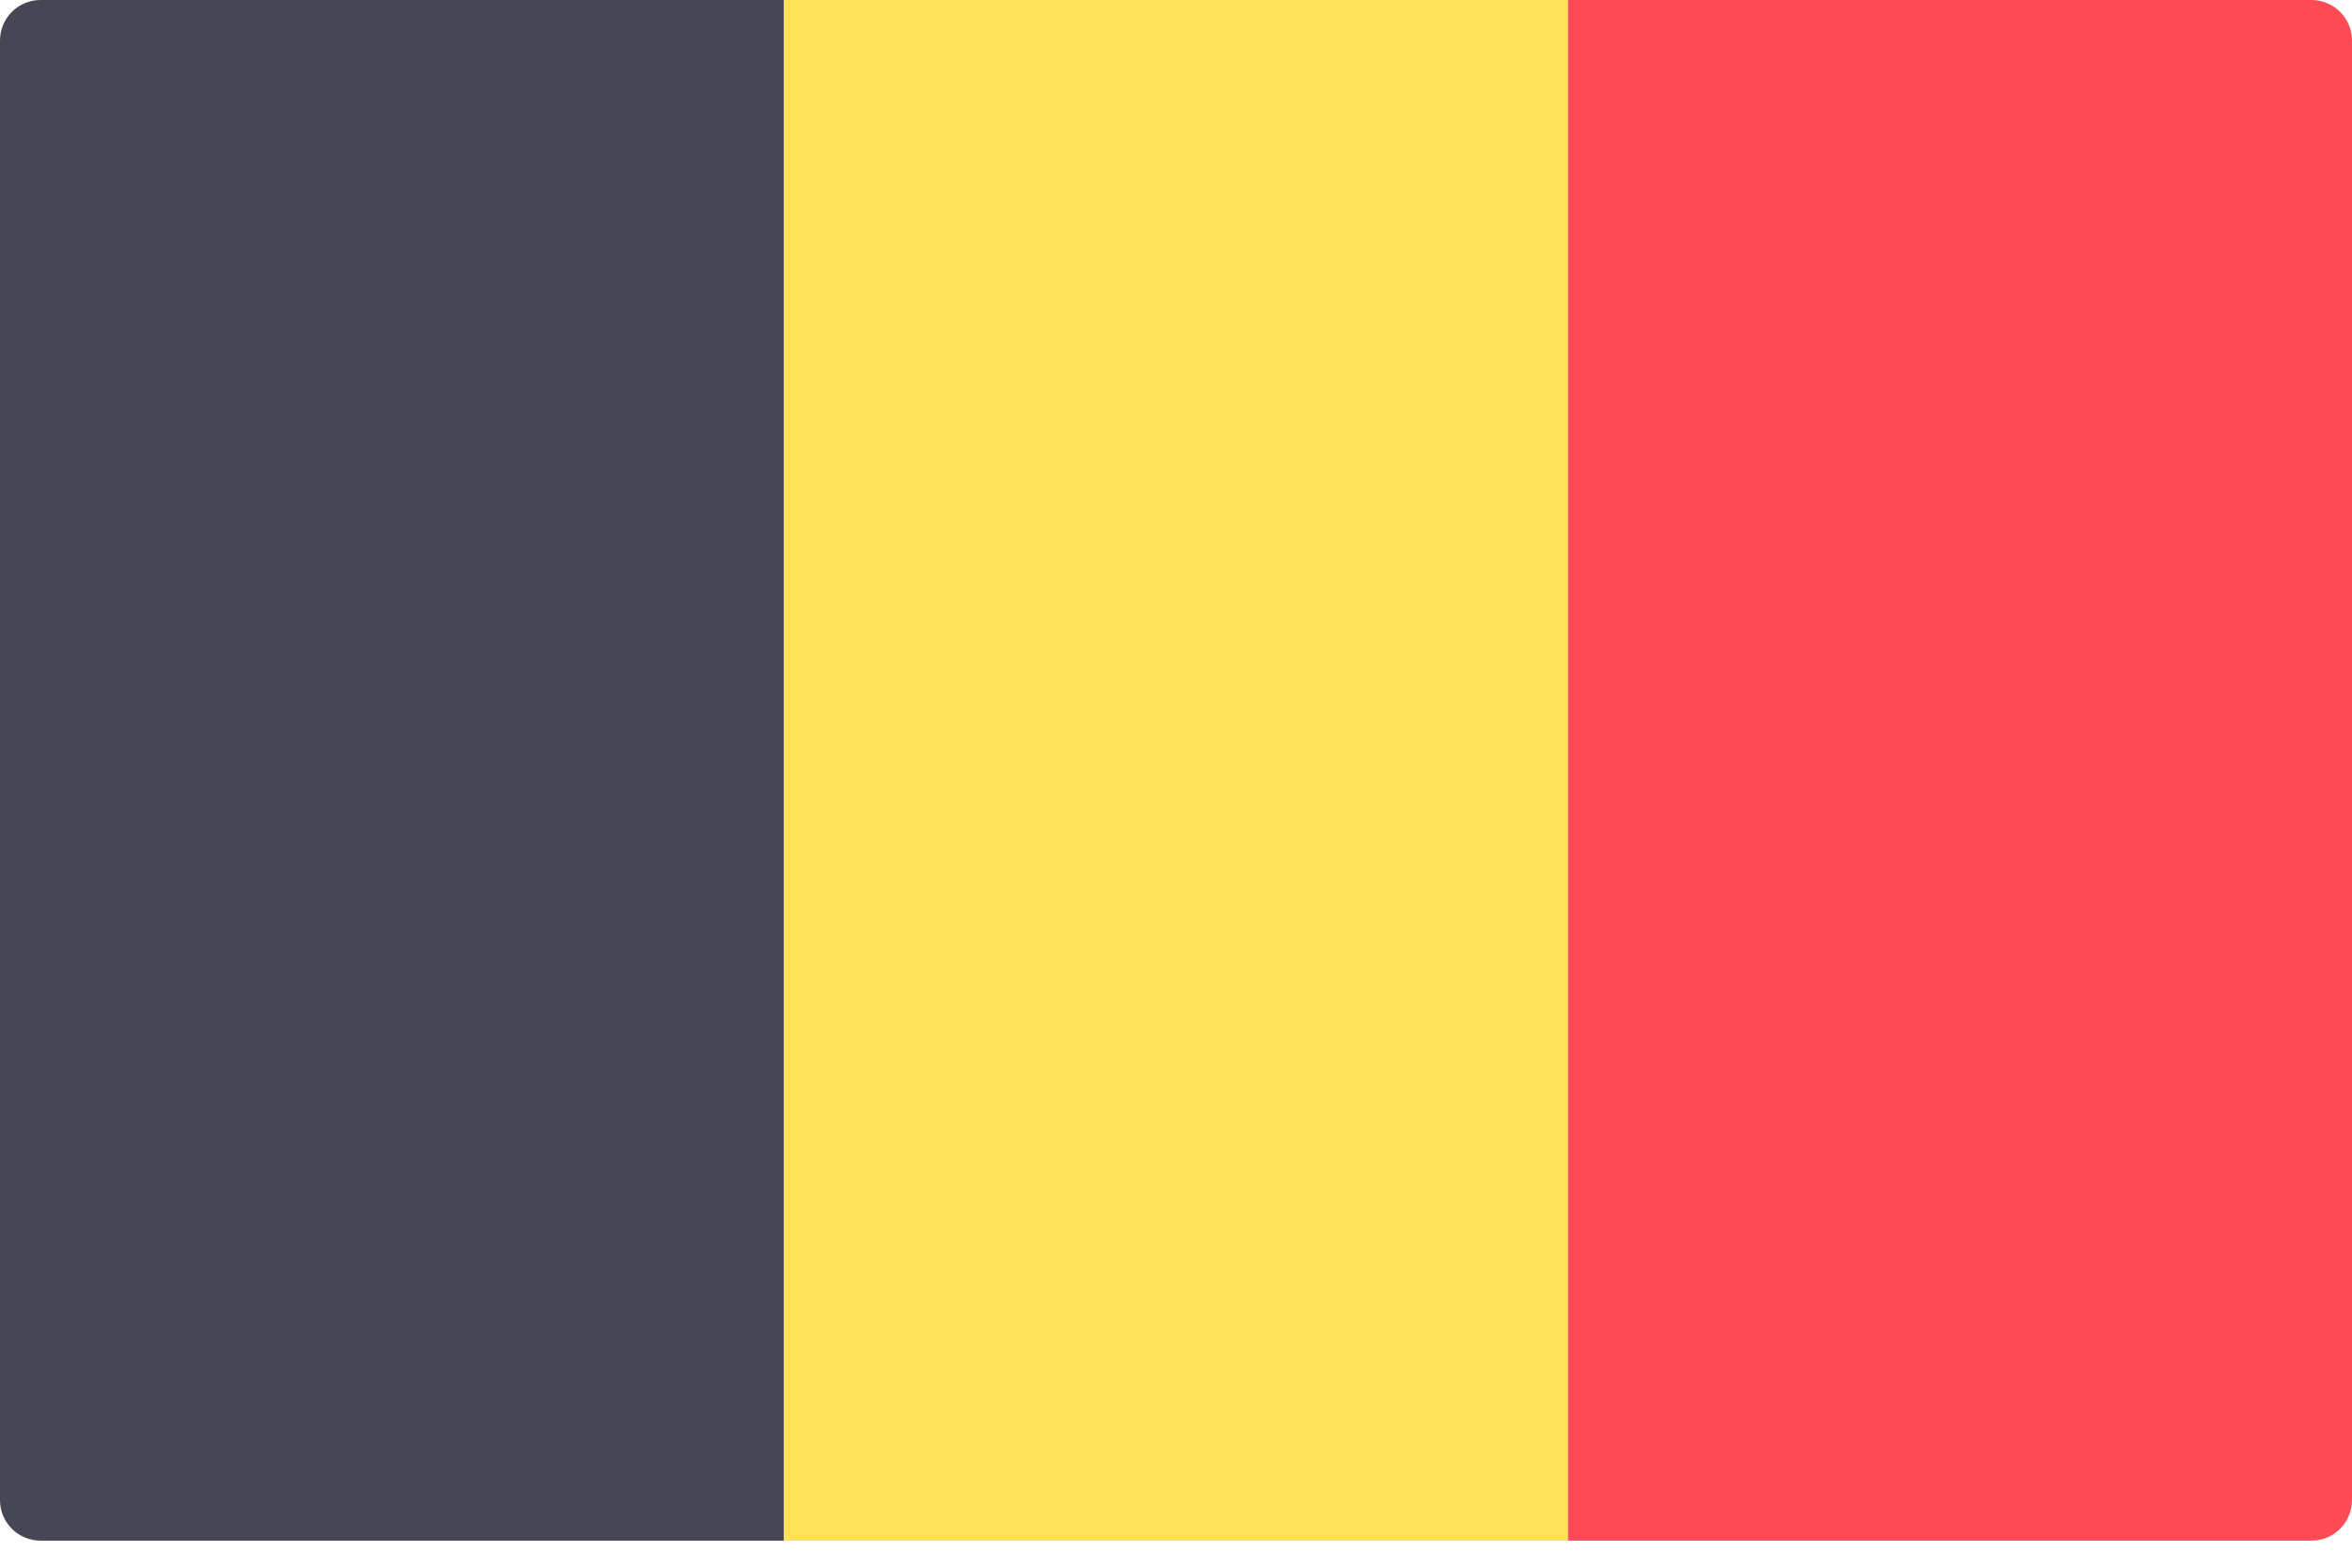
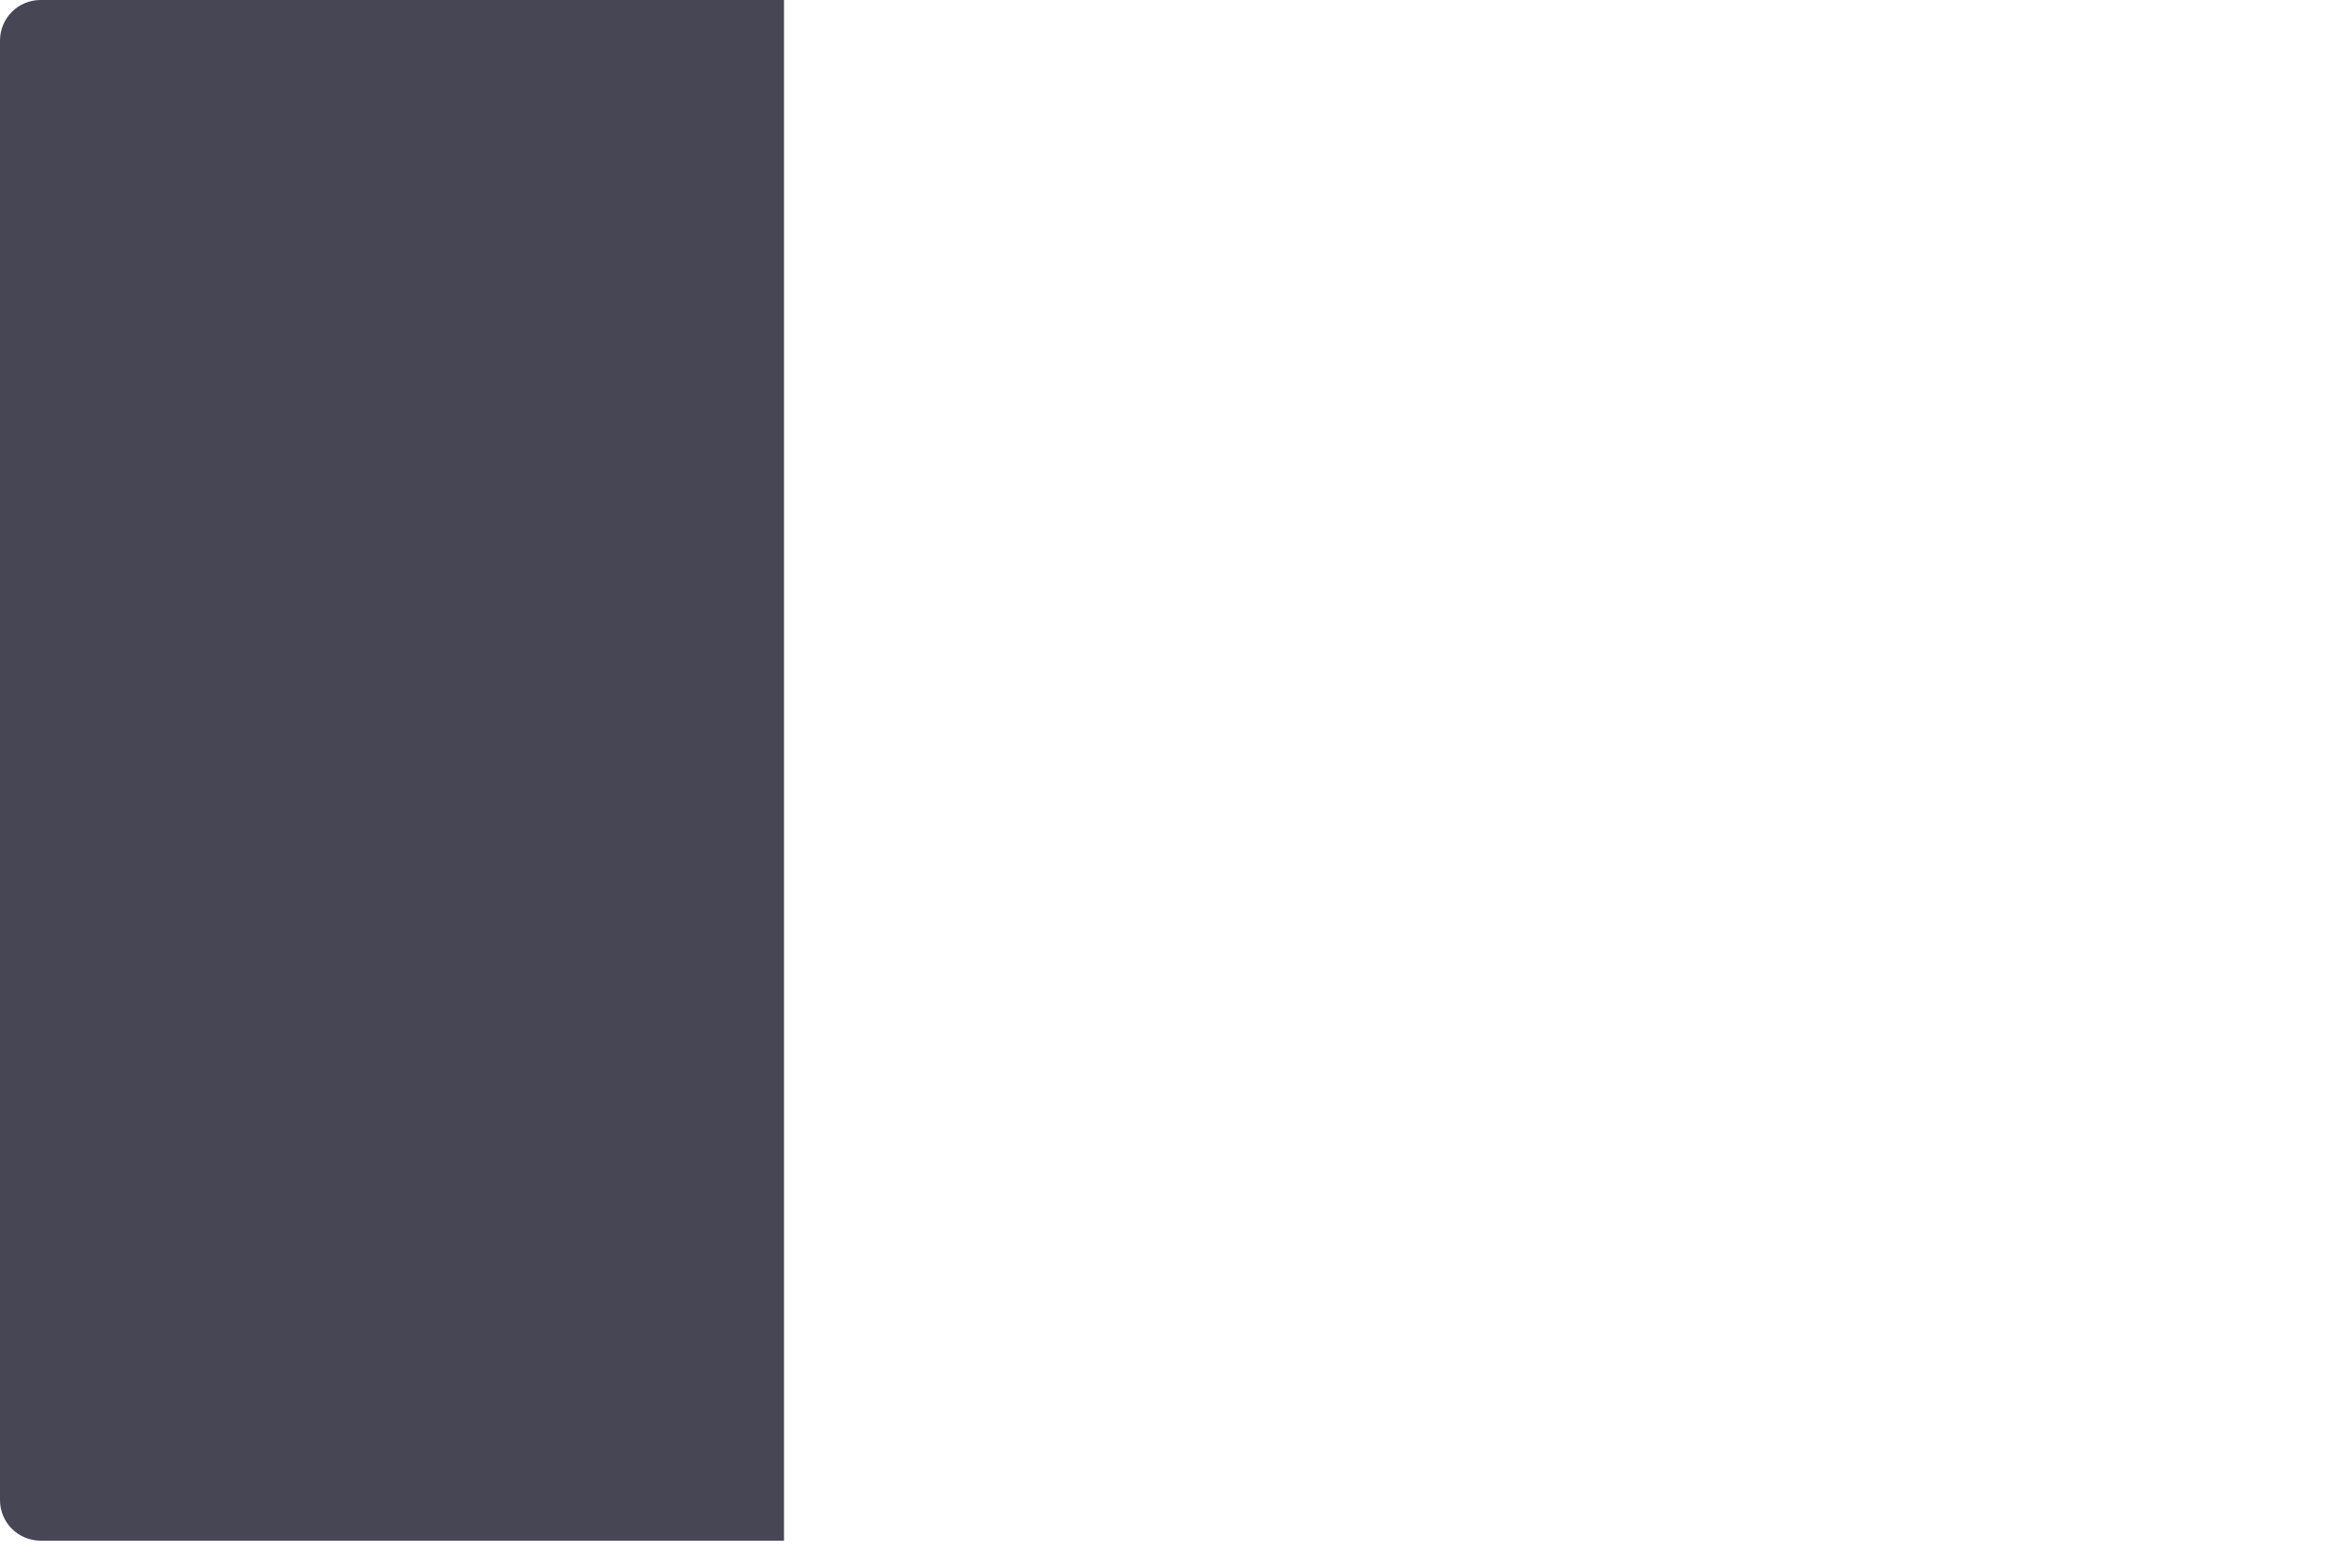
<svg xmlns="http://www.w3.org/2000/svg" width="24" height="16" viewBox="0 0 24 16" fill="none">
  <path d="M8 15.724H0.414C0.185 15.724 0 15.539 0 15.31V0.414C0 0.185 0.185 0 0.414 0H8V15.724Z" fill="#464655" />
-   <path d="M16 0H8V15.724H16V0Z" fill="#FFE15A" />
-   <path d="M23.586 15.724H16V0H23.586C23.815 0 24 0.185 24 0.414V15.31C24 15.539 23.815 15.724 23.586 15.724Z" fill="#FF4B55" />
</svg>